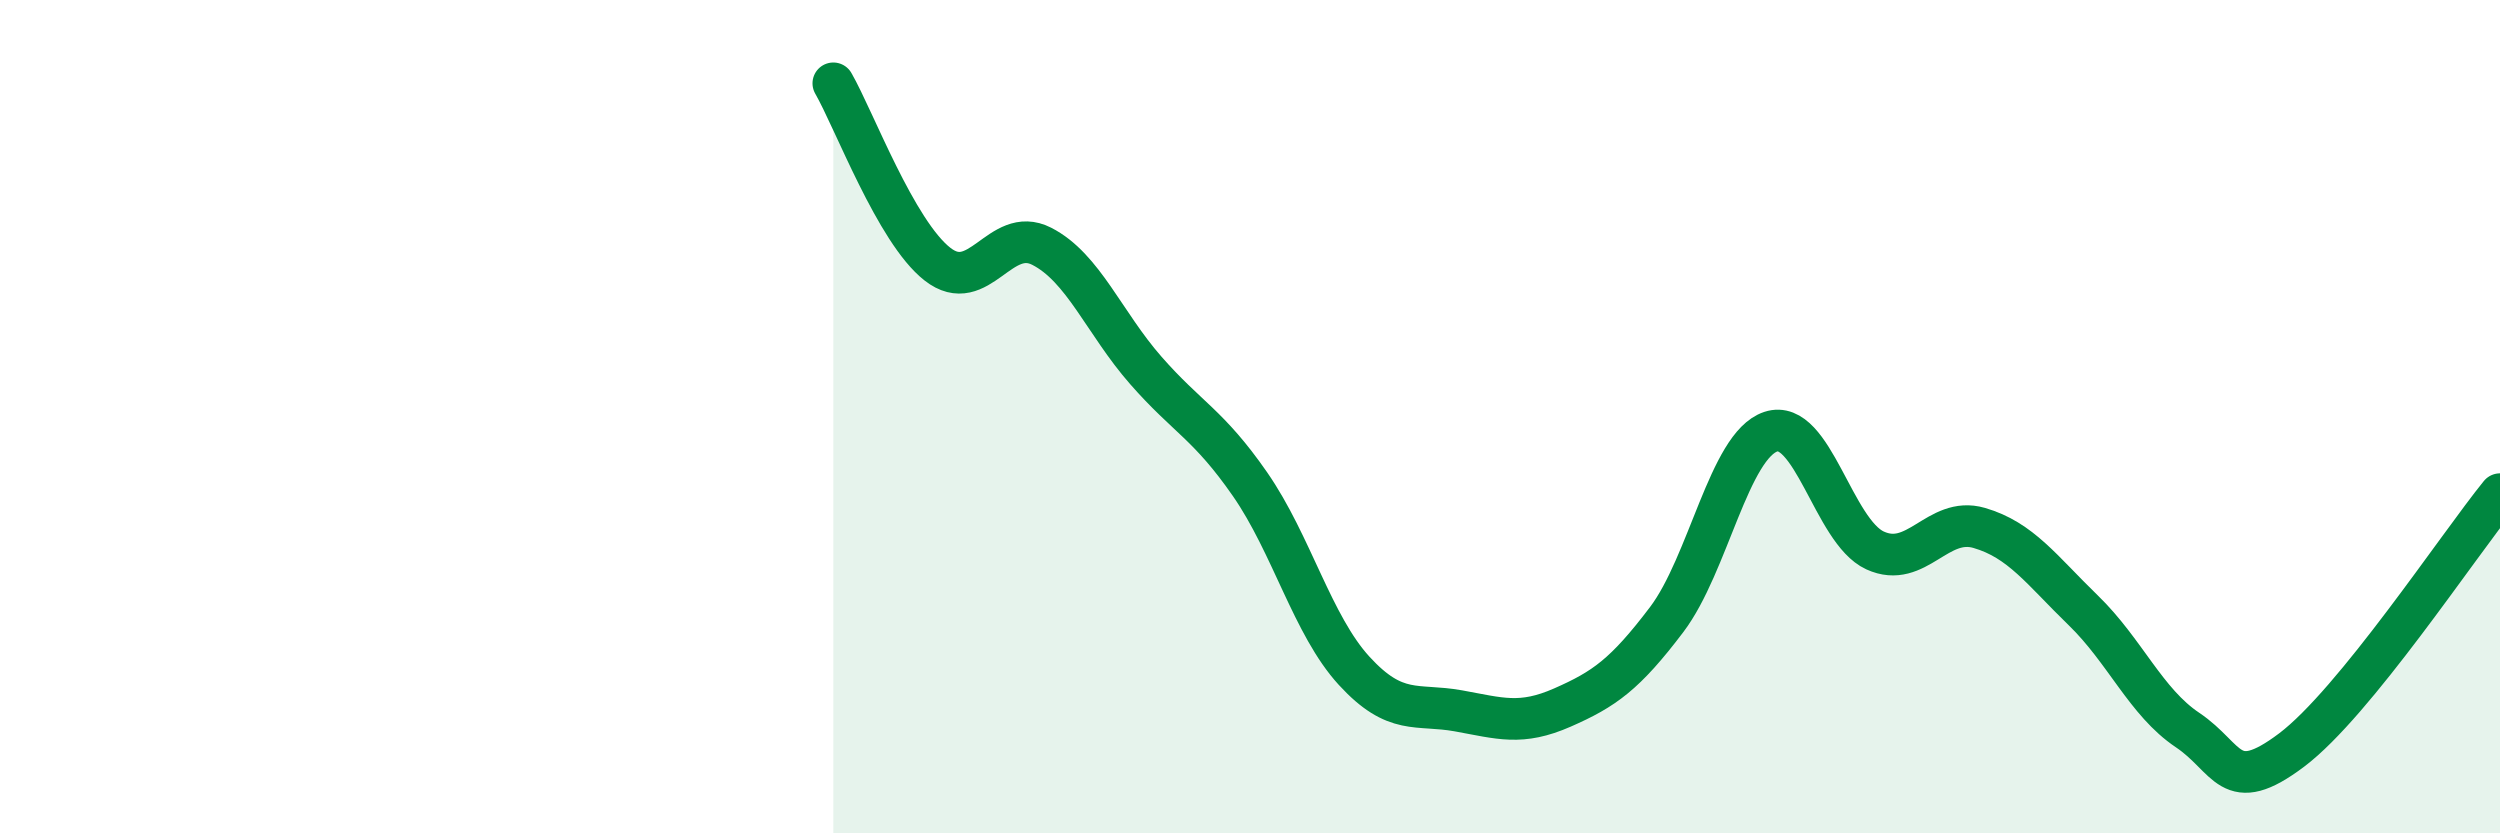
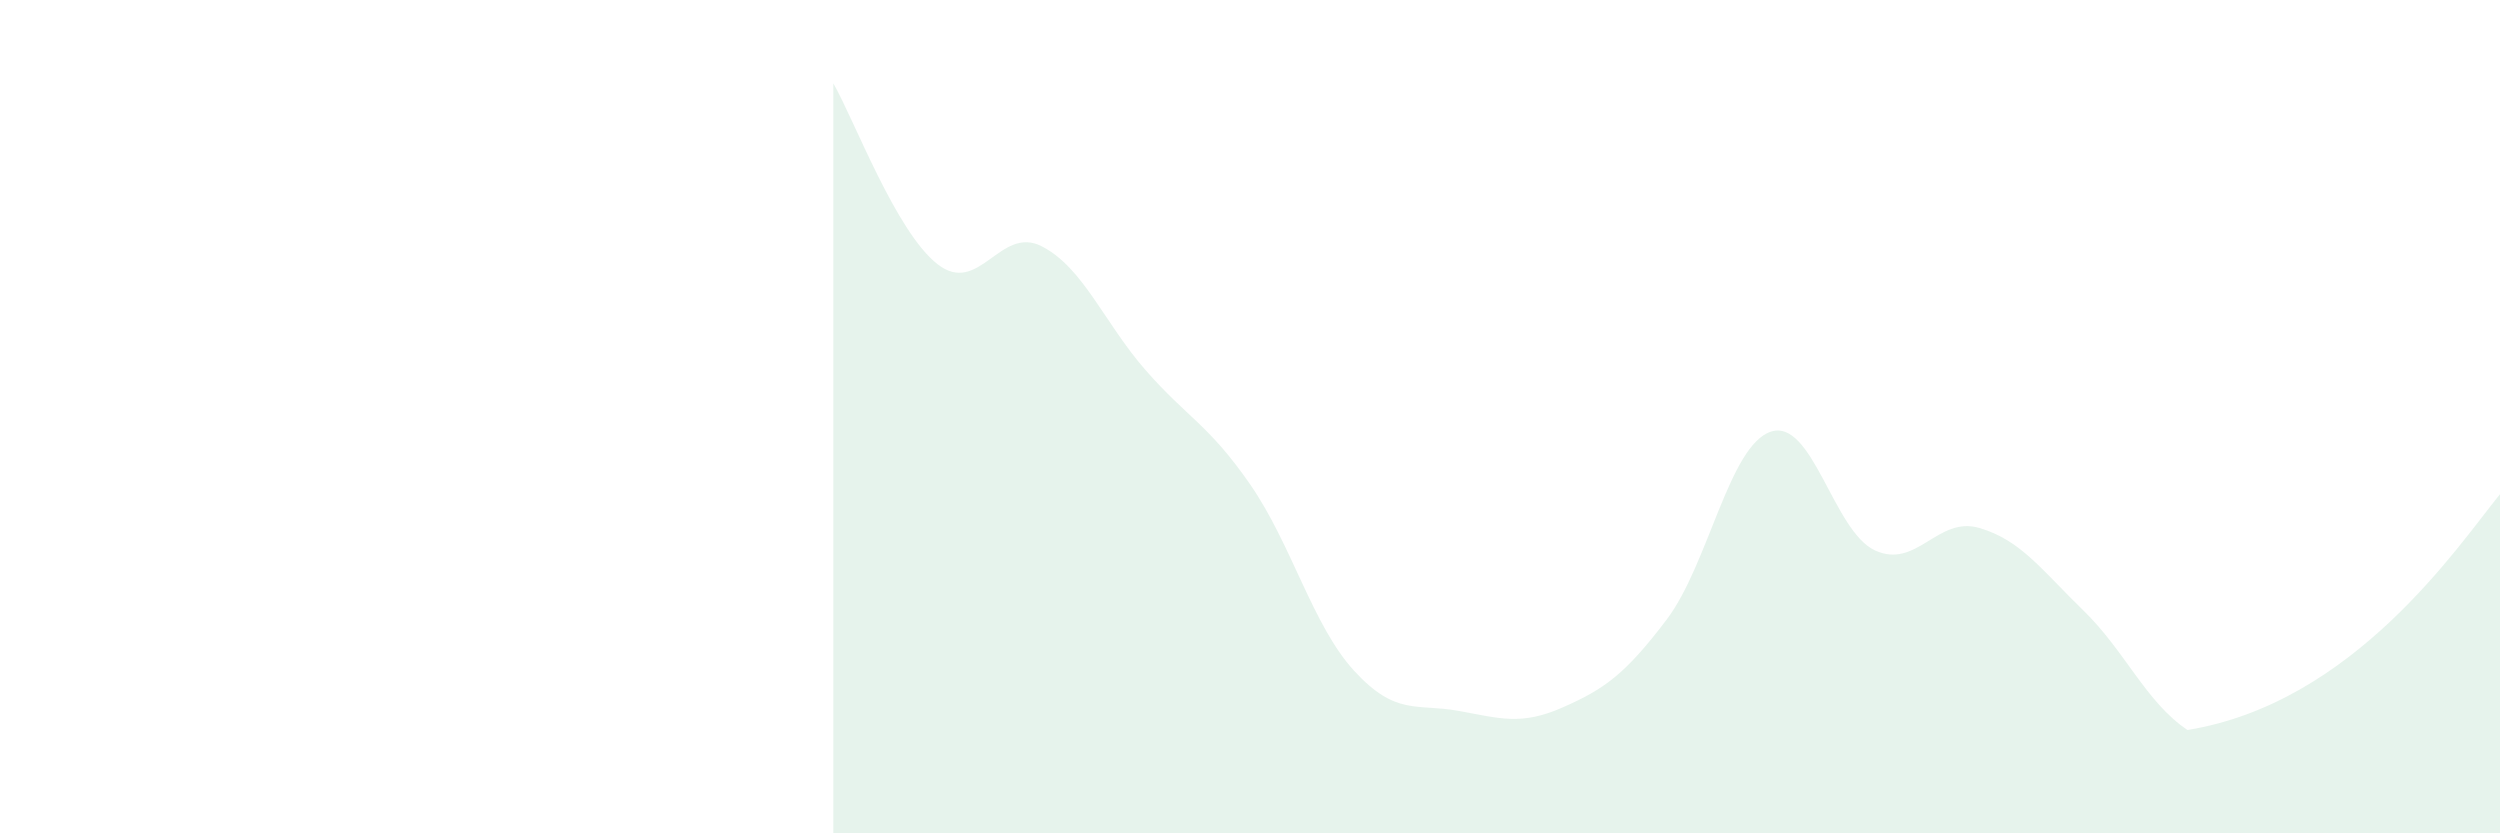
<svg xmlns="http://www.w3.org/2000/svg" width="60" height="20" viewBox="0 0 60 20">
-   <path d="M 20,2 C 20.5,2.87 21.5,5.56 22.5,6.34 C 23.5,7.12 24,5.4 25,5.91 C 26,6.42 26.5,7.75 27.5,8.89 C 28.5,10.03 29,10.18 30,11.62 C 31,13.06 31.5,15.01 32.5,16.1 C 33.5,17.19 34,16.88 35,17.06 C 36,17.24 36.5,17.42 37.5,16.98 C 38.5,16.54 39,16.19 40,14.87 C 41,13.55 41.5,10.69 42.5,10.36 C 43.5,10.03 44,12.75 45,13.21 C 46,13.67 46.5,12.38 47.5,12.67 C 48.5,12.96 49,13.68 50,14.65 C 51,15.62 51.5,16.85 52.5,17.52 C 53.5,18.19 53.5,19.13 55,18 C 56.5,16.87 59,13.09 60,11.86L60 20L20 20Z" fill="#008740" opacity="0.1" stroke-linecap="round" stroke-linejoin="round" />
-   <path d="M 20,2 C 20.5,2.87 21.5,5.56 22.5,6.34 C 23.5,7.12 24,5.4 25,5.91 C 26,6.42 26.5,7.75 27.5,8.89 C 28.5,10.03 29,10.18 30,11.62 C 31,13.06 31.5,15.01 32.5,16.1 C 33.5,17.19 34,16.88 35,17.06 C 36,17.24 36.5,17.42 37.5,16.98 C 38.5,16.54 39,16.19 40,14.87 C 41,13.55 41.5,10.69 42.5,10.36 C 43.5,10.03 44,12.75 45,13.21 C 46,13.67 46.5,12.38 47.5,12.67 C 48.5,12.96 49,13.68 50,14.65 C 51,15.62 51.5,16.85 52.5,17.52 C 53.5,18.19 53.5,19.13 55,18 C 56.5,16.87 59,13.09 60,11.86" stroke="#008740" stroke-width="1" fill="none" stroke-linecap="round" stroke-linejoin="round" />
+   <path d="M 20,2 C 20.5,2.87 21.5,5.56 22.5,6.34 C 23.5,7.12 24,5.4 25,5.91 C 26,6.42 26.5,7.75 27.5,8.89 C 28.5,10.03 29,10.18 30,11.62 C 31,13.06 31.5,15.01 32.5,16.1 C 33.5,17.19 34,16.88 35,17.06 C 36,17.24 36.5,17.42 37.5,16.98 C 38.5,16.54 39,16.19 40,14.87 C 41,13.55 41.5,10.69 42.5,10.36 C 43.5,10.03 44,12.75 45,13.21 C 46,13.67 46.5,12.38 47.5,12.67 C 48.5,12.96 49,13.68 50,14.65 C 51,15.62 51.5,16.85 52.5,17.52 C 56.5,16.87 59,13.09 60,11.86L60 20L20 20Z" fill="#008740" opacity="0.1" stroke-linecap="round" stroke-linejoin="round" />
</svg>